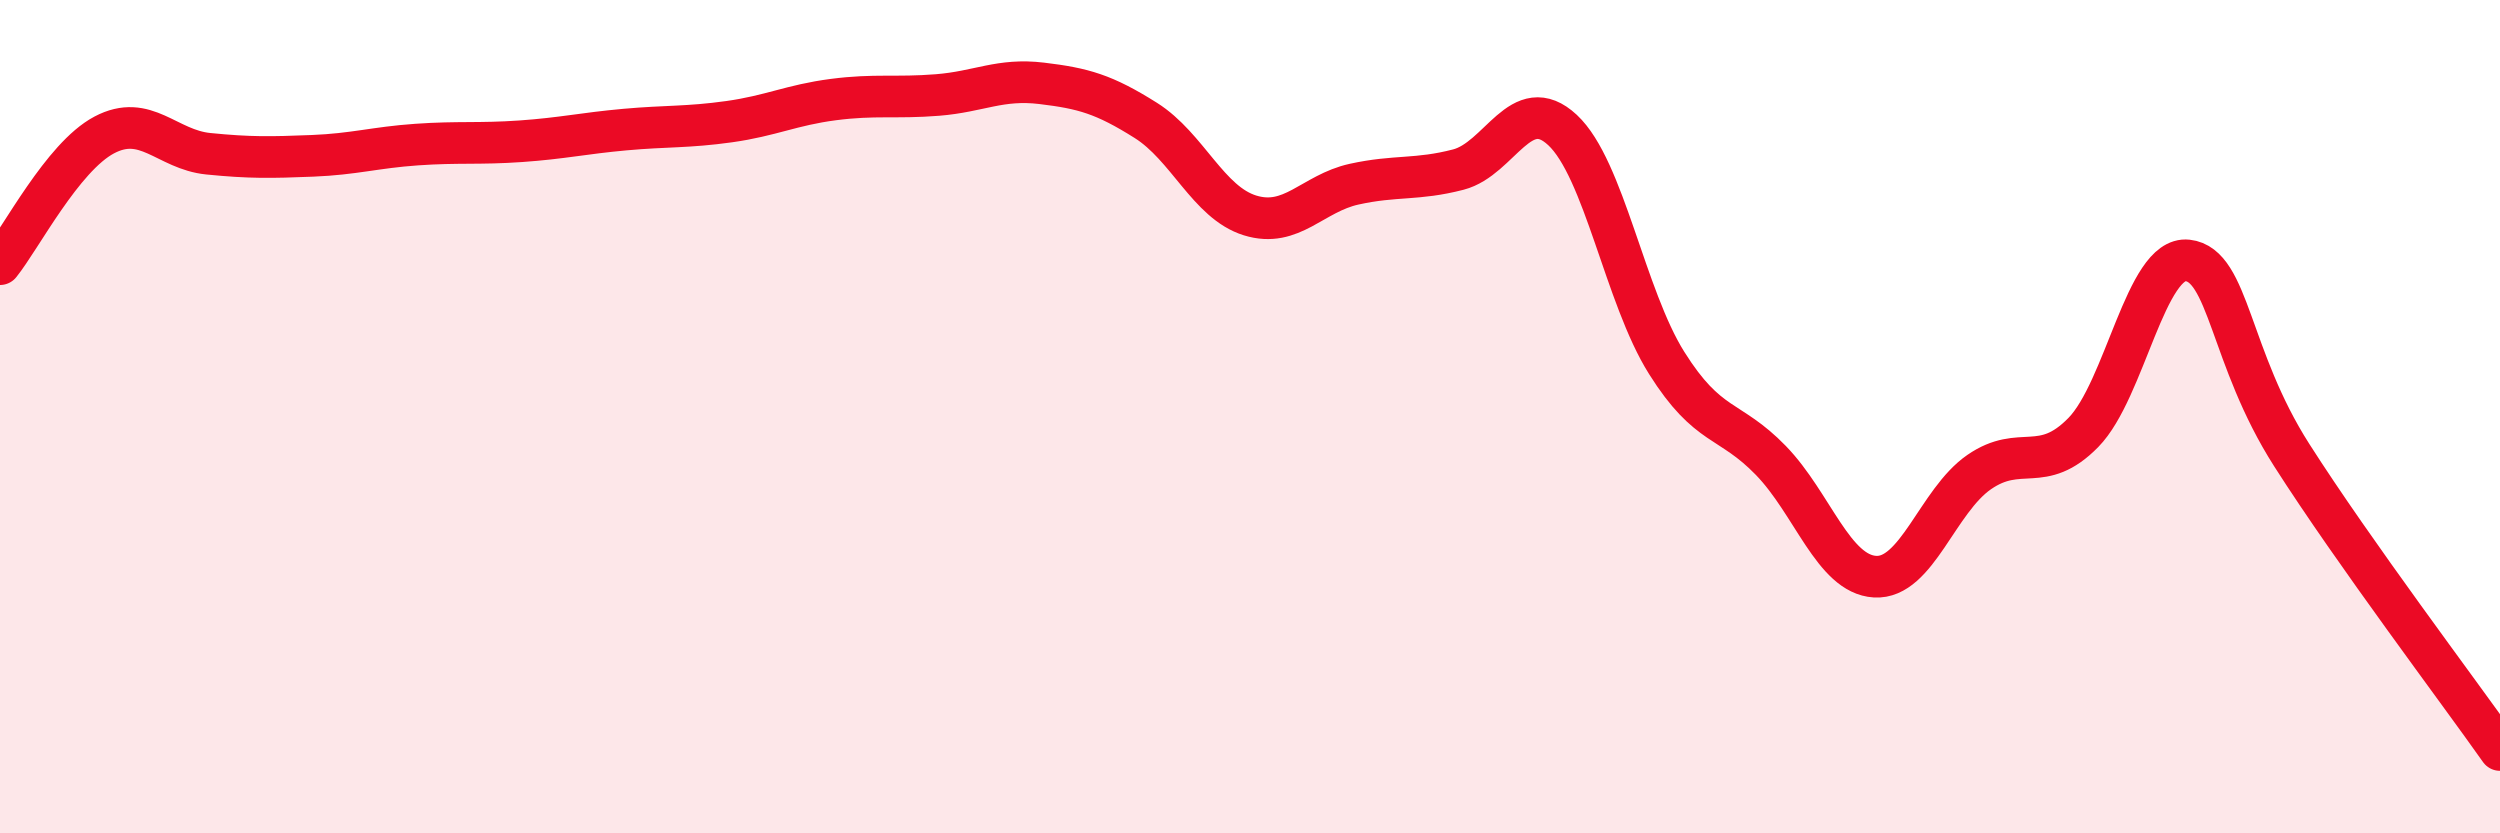
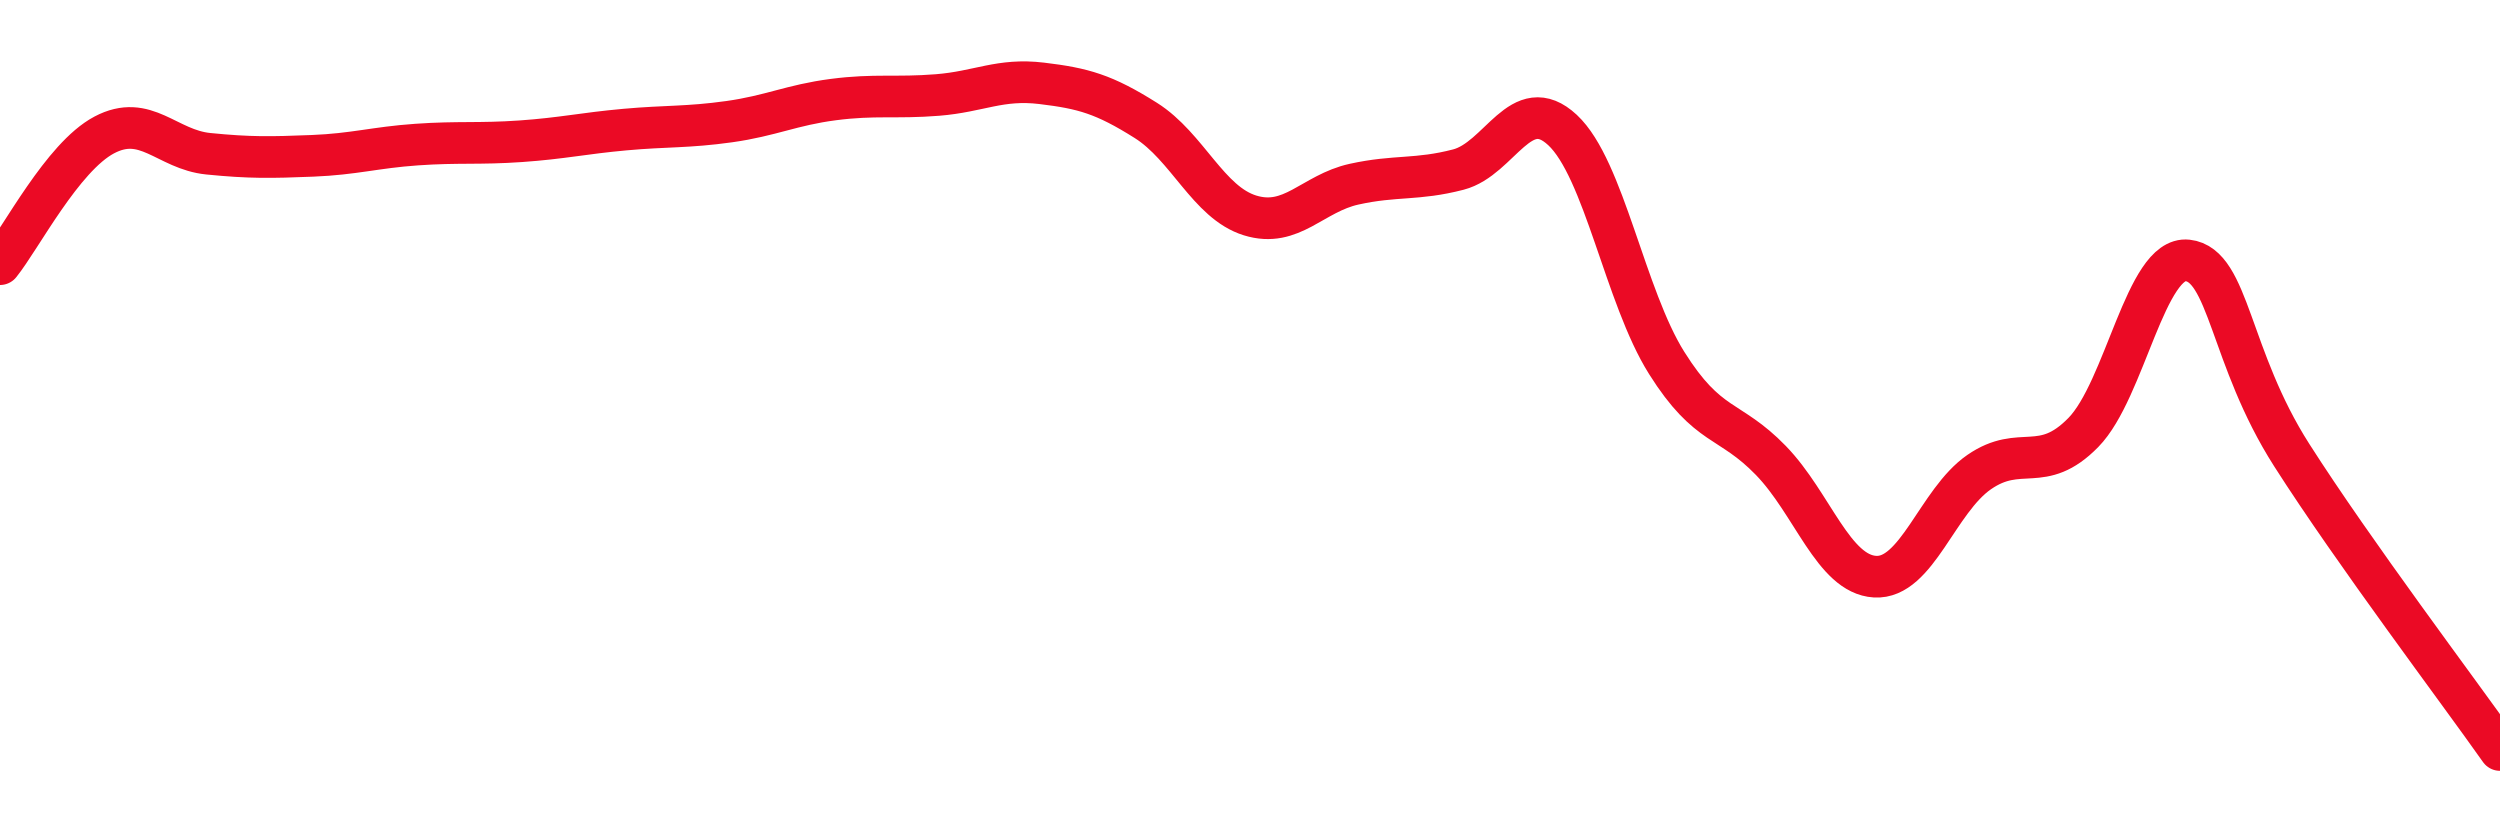
<svg xmlns="http://www.w3.org/2000/svg" width="60" height="20" viewBox="0 0 60 20">
-   <path d="M 0,6.34 C 0.5,5.72 1.5,3.77 2.5,3.24 C 3.5,2.71 4,3.59 5,3.69 C 6,3.79 6.5,3.78 7.5,3.74 C 8.5,3.7 9,3.54 10,3.47 C 11,3.4 11.5,3.46 12.5,3.39 C 13.5,3.32 14,3.2 15,3.11 C 16,3.02 16.5,3.06 17.5,2.92 C 18.5,2.78 19,2.52 20,2.39 C 21,2.26 21.5,2.36 22.5,2.28 C 23.5,2.2 24,1.88 25,2 C 26,2.12 26.5,2.26 27.5,2.89 C 28.5,3.52 29,4.86 30,5.17 C 31,5.48 31.5,4.64 32.5,4.42 C 33.5,4.2 34,4.33 35,4.07 C 36,3.81 36.5,2.19 37.5,3.12 C 38.5,4.05 39,7.12 40,8.71 C 41,10.3 41.5,10.02 42.5,11.05 C 43.5,12.08 44,13.78 45,13.84 C 46,13.9 46.5,12.02 47.5,11.33 C 48.5,10.64 49,11.4 50,10.38 C 51,9.36 51.5,6.14 52.5,6.25 C 53.5,6.36 53.5,8.57 55,10.92 C 56.5,13.27 59,16.58 60,18L60 20L0 20Z" fill="#EB0A25" opacity="0.1" stroke-linecap="round" stroke-linejoin="round" />
  <path d="M 0,6.34 C 0.5,5.72 1.5,3.77 2.5,3.24 C 3.5,2.71 4,3.59 5,3.69 C 6,3.79 6.5,3.78 7.5,3.74 C 8.5,3.7 9,3.54 10,3.47 C 11,3.4 11.5,3.46 12.5,3.39 C 13.5,3.32 14,3.2 15,3.11 C 16,3.02 16.5,3.06 17.5,2.92 C 18.5,2.78 19,2.52 20,2.39 C 21,2.26 21.5,2.36 22.5,2.28 C 23.5,2.2 24,1.88 25,2 C 26,2.12 26.5,2.26 27.5,2.89 C 28.5,3.52 29,4.86 30,5.17 C 31,5.48 31.5,4.64 32.5,4.42 C 33.5,4.2 34,4.33 35,4.07 C 36,3.81 36.5,2.19 37.5,3.12 C 38.5,4.05 39,7.12 40,8.71 C 41,10.3 41.5,10.02 42.5,11.05 C 43.5,12.08 44,13.78 45,13.84 C 46,13.9 46.5,12.02 47.5,11.33 C 48.5,10.64 49,11.4 50,10.38 C 51,9.36 51.5,6.14 52.5,6.25 C 53.5,6.36 53.5,8.57 55,10.92 C 56.5,13.27 59,16.58 60,18" stroke="#EB0A25" stroke-width="1" fill="none" stroke-linecap="round" stroke-linejoin="round" />
</svg>